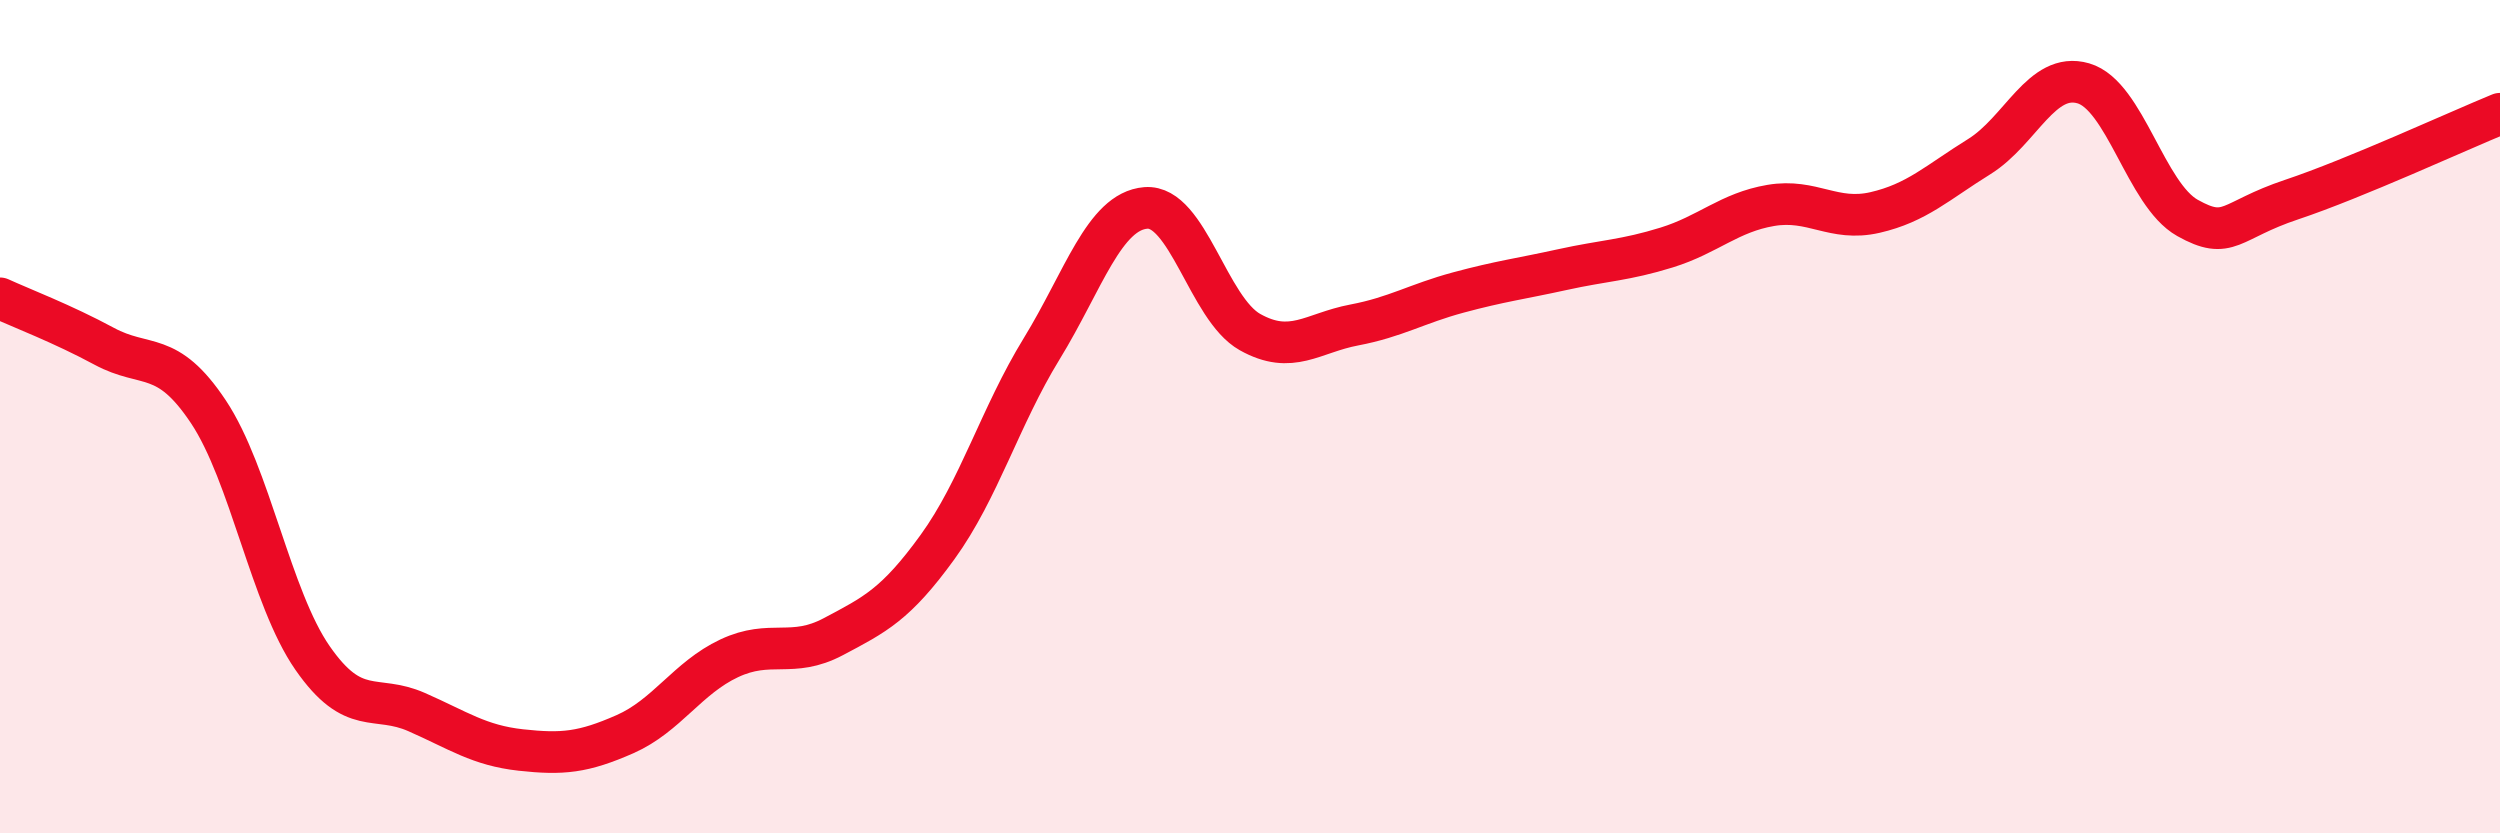
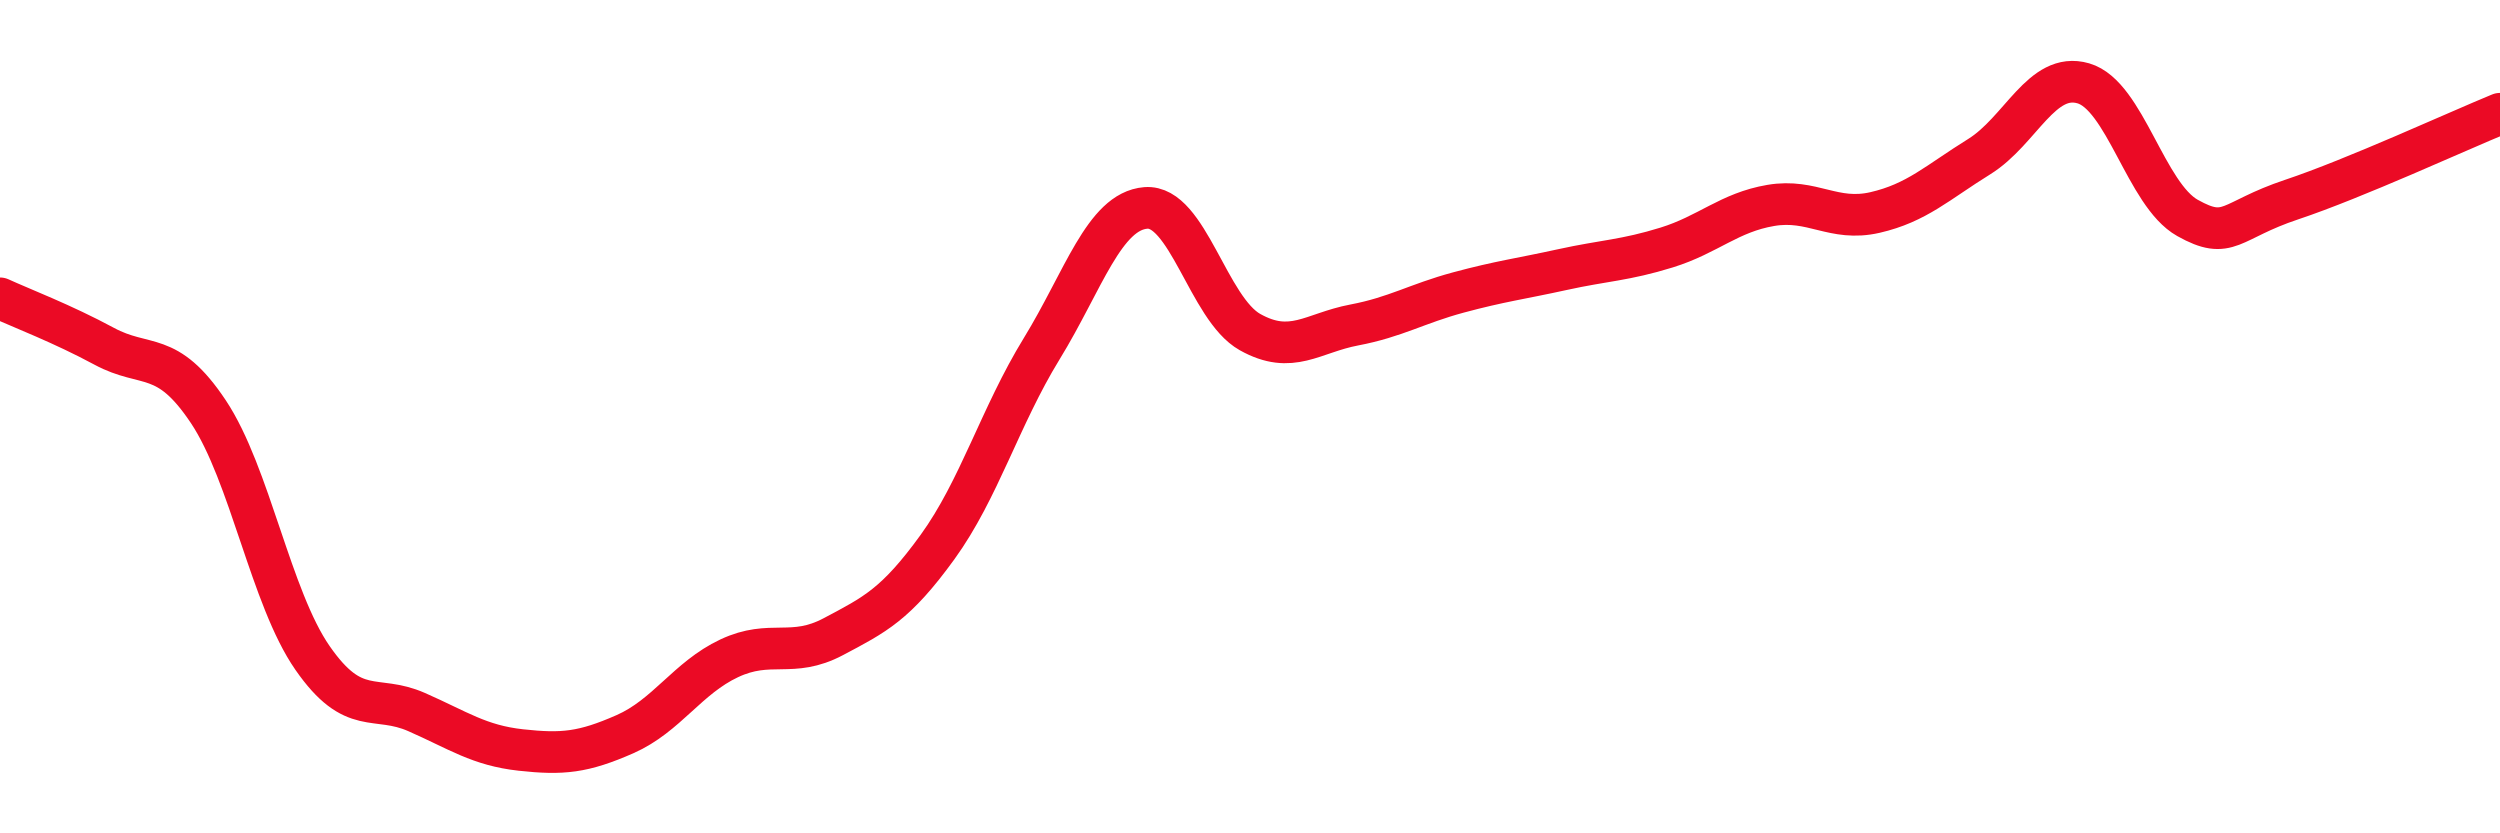
<svg xmlns="http://www.w3.org/2000/svg" width="60" height="20" viewBox="0 0 60 20">
-   <path d="M 0,7.16 C 0.5,7.39 1.5,7.77 2.5,8.31 C 3.5,8.85 4,8.38 5,9.88 C 6,11.38 6.5,14.35 7.5,15.79 C 8.5,17.23 9,16.65 10,17.09 C 11,17.53 11.5,17.89 12.5,18 C 13.5,18.11 14,18.06 15,17.62 C 16,17.18 16.5,16.27 17.5,15.8 C 18.5,15.33 19,15.81 20,15.28 C 21,14.75 21.5,14.51 22.5,13.13 C 23.5,11.75 24,10 25,8.37 C 26,6.74 26.5,5.07 27.5,4.99 C 28.5,4.91 29,7.41 30,7.97 C 31,8.53 31.5,7.99 32.5,7.8 C 33.5,7.61 34,7.29 35,7.02 C 36,6.75 36.5,6.69 37.5,6.47 C 38.5,6.25 39,6.25 40,5.94 C 41,5.63 41.5,5.1 42.5,4.93 C 43.5,4.76 44,5.33 45,5.1 C 46,4.87 46.5,4.38 47.5,3.76 C 48.5,3.14 49,1.71 50,2 C 51,2.29 51.5,4.67 52.5,5.23 C 53.5,5.79 53.5,5.29 55,4.79 C 56.5,4.29 59,3.14 60,2.73L60 20L0 20Z" fill="#EB0A25" opacity="0.1" stroke-linecap="round" stroke-linejoin="round" />
  <path d="M 0,7.16 C 0.5,7.39 1.5,7.77 2.5,8.31 C 3.5,8.85 4,8.38 5,9.88 C 6,11.38 6.5,14.35 7.5,15.79 C 8.5,17.23 9,16.65 10,17.09 C 11,17.53 11.5,17.89 12.5,18 C 13.5,18.11 14,18.06 15,17.62 C 16,17.18 16.5,16.27 17.5,15.8 C 18.5,15.33 19,15.81 20,15.28 C 21,14.75 21.5,14.51 22.5,13.13 C 23.5,11.75 24,10 25,8.37 C 26,6.74 26.5,5.07 27.5,4.99 C 28.5,4.91 29,7.41 30,7.97 C 31,8.53 31.5,7.99 32.5,7.8 C 33.5,7.61 34,7.29 35,7.02 C 36,6.75 36.5,6.69 37.5,6.47 C 38.5,6.25 39,6.25 40,5.94 C 41,5.63 41.5,5.1 42.5,4.93 C 43.5,4.76 44,5.33 45,5.1 C 46,4.87 46.5,4.38 47.5,3.76 C 48.5,3.14 49,1.71 50,2 C 51,2.29 51.5,4.67 52.5,5.23 C 53.5,5.79 53.5,5.29 55,4.79 C 56.5,4.29 59,3.14 60,2.73" stroke="#EB0A25" stroke-width="1" fill="none" stroke-linecap="round" stroke-linejoin="round" />
</svg>